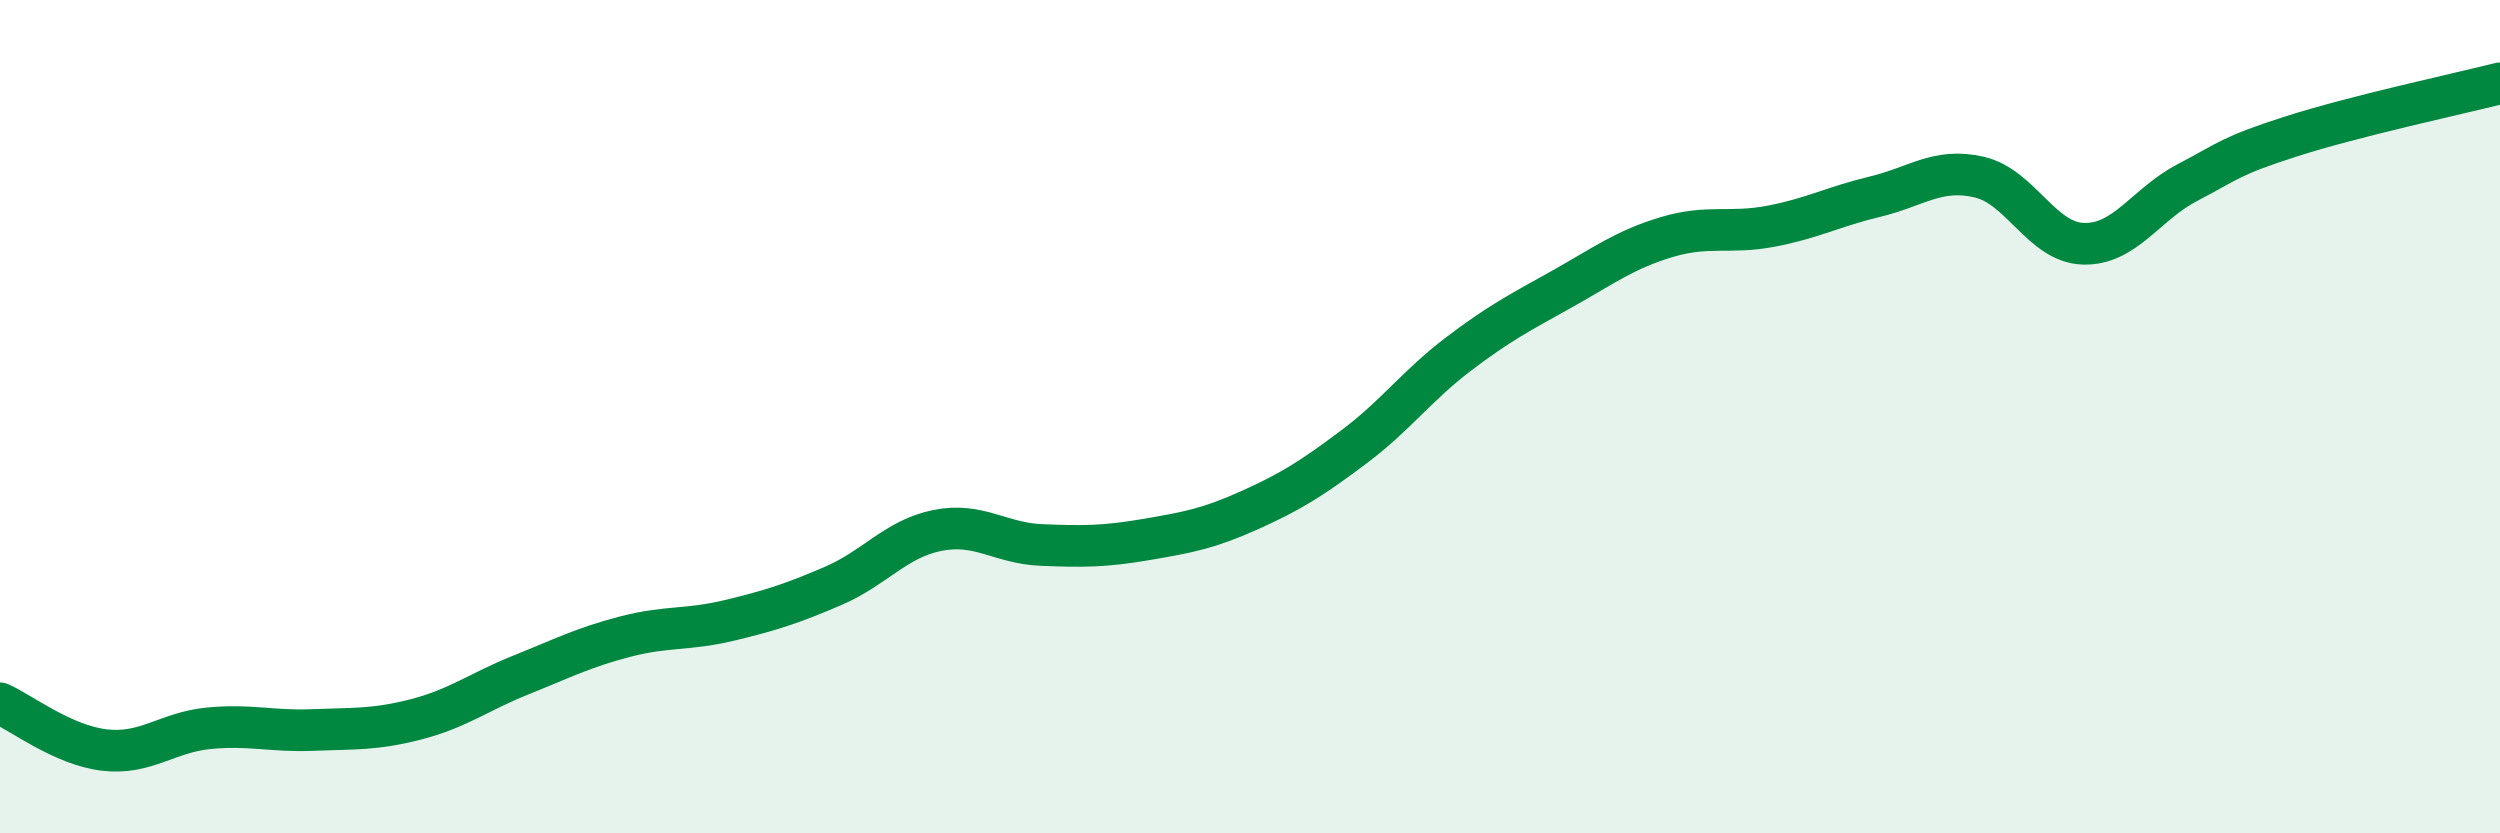
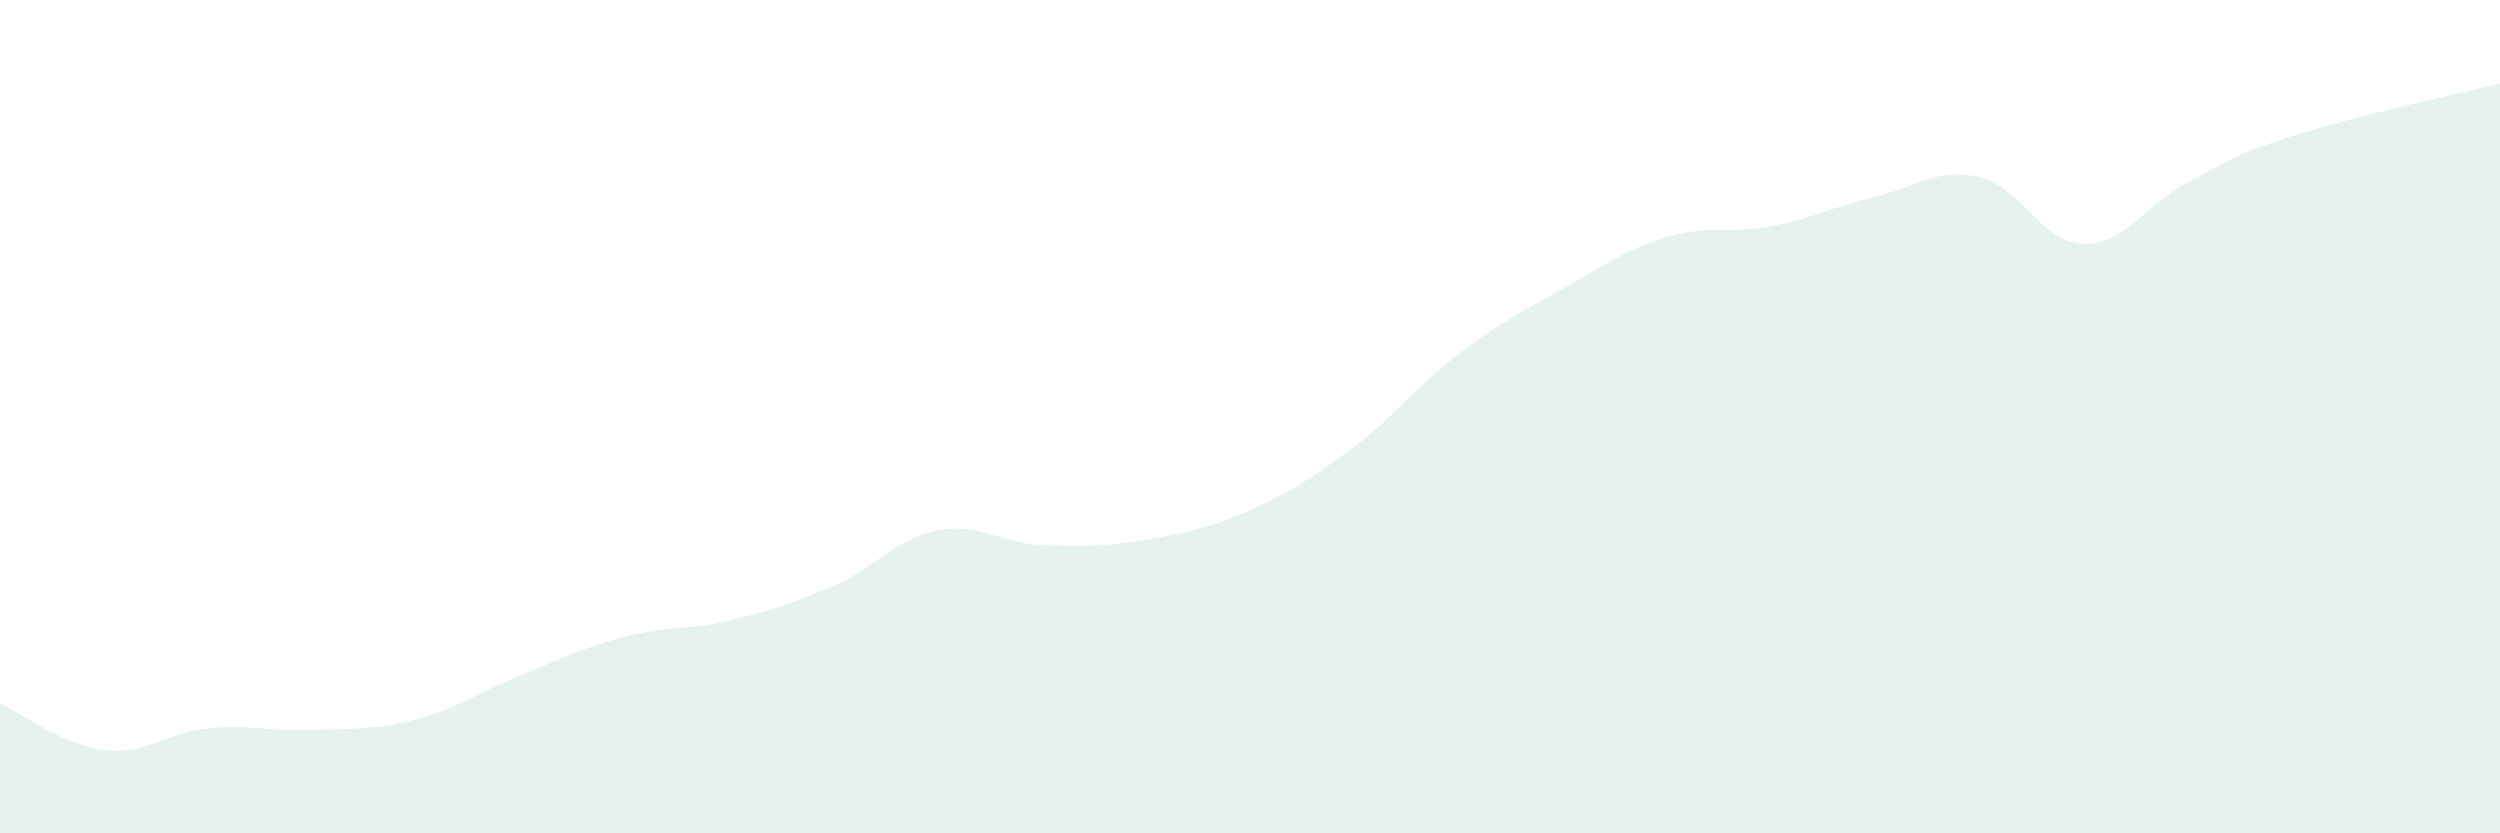
<svg xmlns="http://www.w3.org/2000/svg" width="60" height="20" viewBox="0 0 60 20">
  <path d="M 0,16.88 C 0.5,17.1 1.5,17.88 2.5,18 C 3.5,18.12 4,17.58 5,17.48 C 6,17.38 6.5,17.56 7.5,17.52 C 8.5,17.48 9,17.52 10,17.26 C 11,17 11.5,16.6 12.5,16.2 C 13.5,15.8 14,15.54 15,15.28 C 16,15.02 16.5,15.13 17.5,14.89 C 18.5,14.65 19,14.49 20,14.06 C 21,13.63 21.5,12.93 22.5,12.73 C 23.5,12.53 24,13.04 25,13.08 C 26,13.12 26.5,13.12 27.5,12.95 C 28.5,12.78 29,12.69 30,12.24 C 31,11.79 31.5,11.47 32.5,10.72 C 33.5,9.97 34,9.26 35,8.5 C 36,7.74 36.5,7.49 37.5,6.93 C 38.5,6.37 39,5.99 40,5.69 C 41,5.39 41.5,5.62 42.5,5.43 C 43.5,5.24 44,4.96 45,4.72 C 46,4.48 46.5,4.02 47.5,4.25 C 48.5,4.48 49,5.82 50,5.85 C 51,5.88 51.5,4.9 52.5,4.38 C 53.5,3.86 53.5,3.75 55,3.27 C 56.5,2.79 59,2.25 60,2L60 20L0 20Z" fill="#008740" opacity="0.1" stroke-linecap="round" stroke-linejoin="round" />
-   <path d="M 0,16.88 C 0.5,17.1 1.5,17.88 2.5,18 C 3.5,18.12 4,17.58 5,17.48 C 6,17.38 6.5,17.56 7.5,17.52 C 8.5,17.48 9,17.52 10,17.26 C 11,17 11.5,16.6 12.5,16.2 C 13.5,15.8 14,15.54 15,15.28 C 16,15.02 16.5,15.13 17.5,14.89 C 18.5,14.65 19,14.49 20,14.06 C 21,13.63 21.5,12.93 22.5,12.73 C 23.5,12.53 24,13.04 25,13.08 C 26,13.12 26.5,13.12 27.5,12.95 C 28.5,12.78 29,12.69 30,12.24 C 31,11.79 31.5,11.47 32.5,10.72 C 33.5,9.97 34,9.26 35,8.5 C 36,7.74 36.5,7.49 37.5,6.93 C 38.5,6.37 39,5.99 40,5.69 C 41,5.39 41.5,5.62 42.5,5.43 C 43.5,5.24 44,4.96 45,4.72 C 46,4.48 46.5,4.02 47.5,4.25 C 48.5,4.48 49,5.82 50,5.85 C 51,5.88 51.5,4.9 52.5,4.38 C 53.5,3.86 53.5,3.75 55,3.27 C 56.5,2.79 59,2.25 60,2" stroke="#008740" stroke-width="1" fill="none" stroke-linecap="round" stroke-linejoin="round" />
</svg>